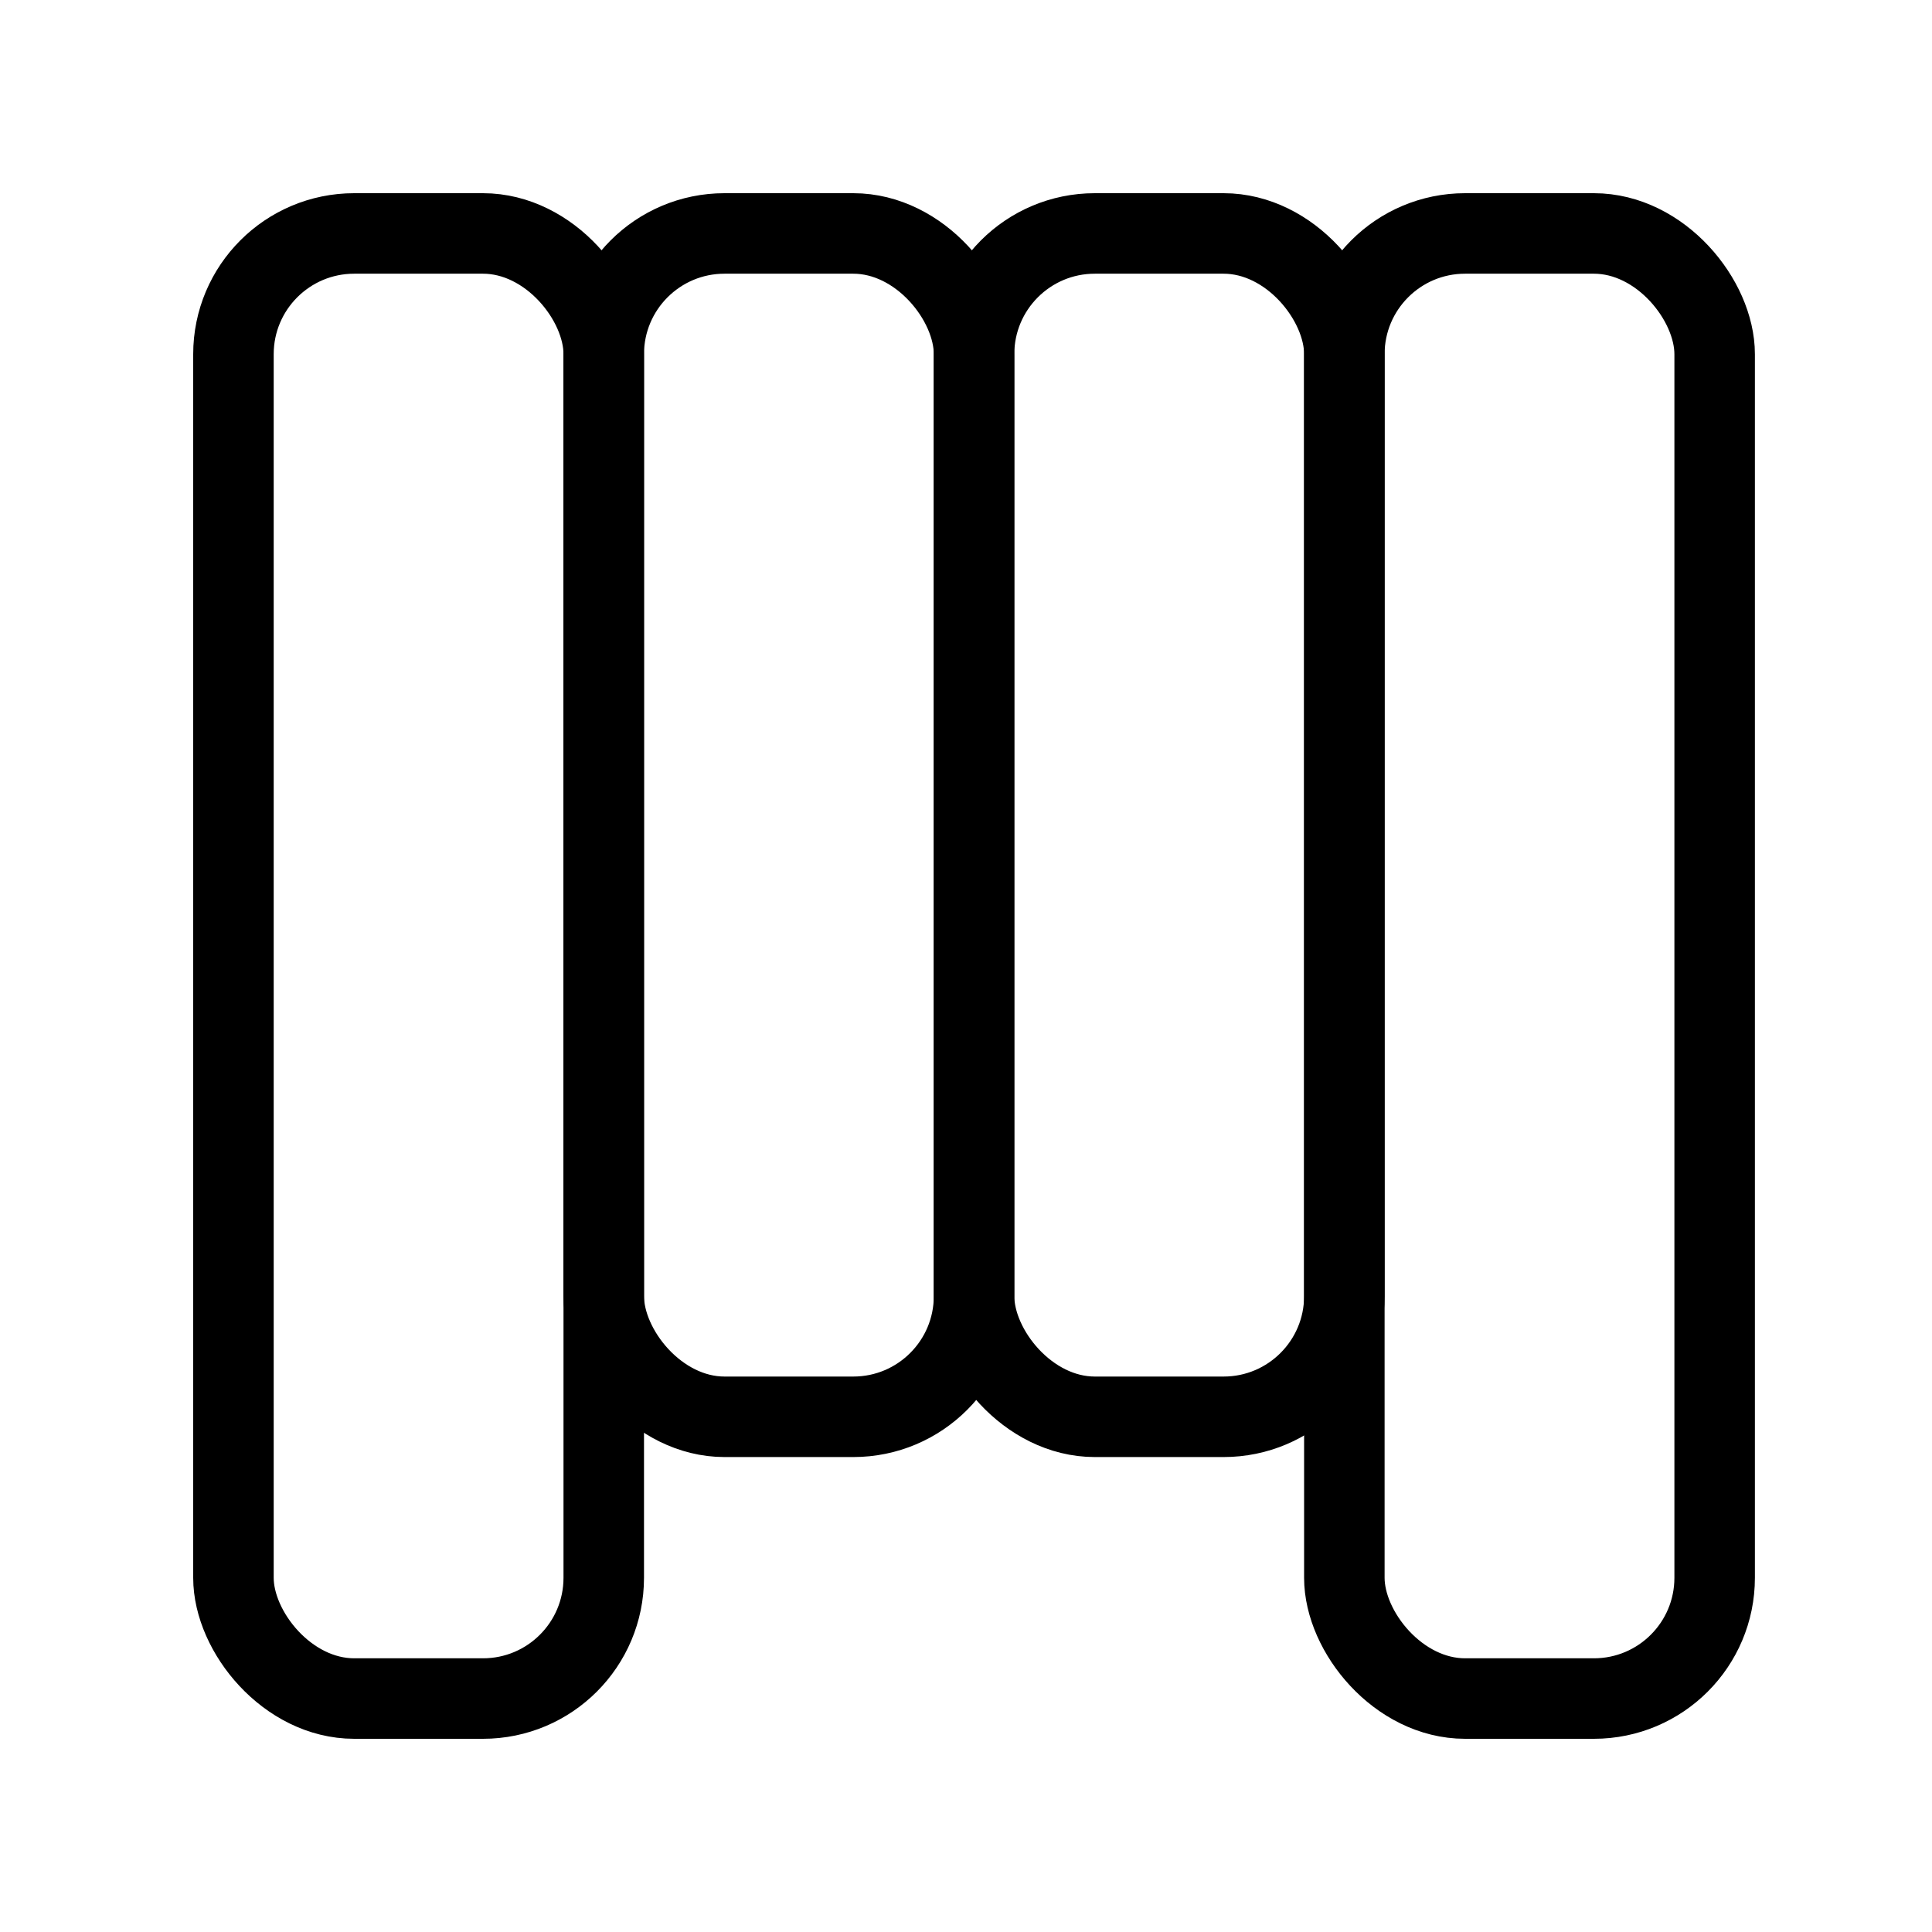
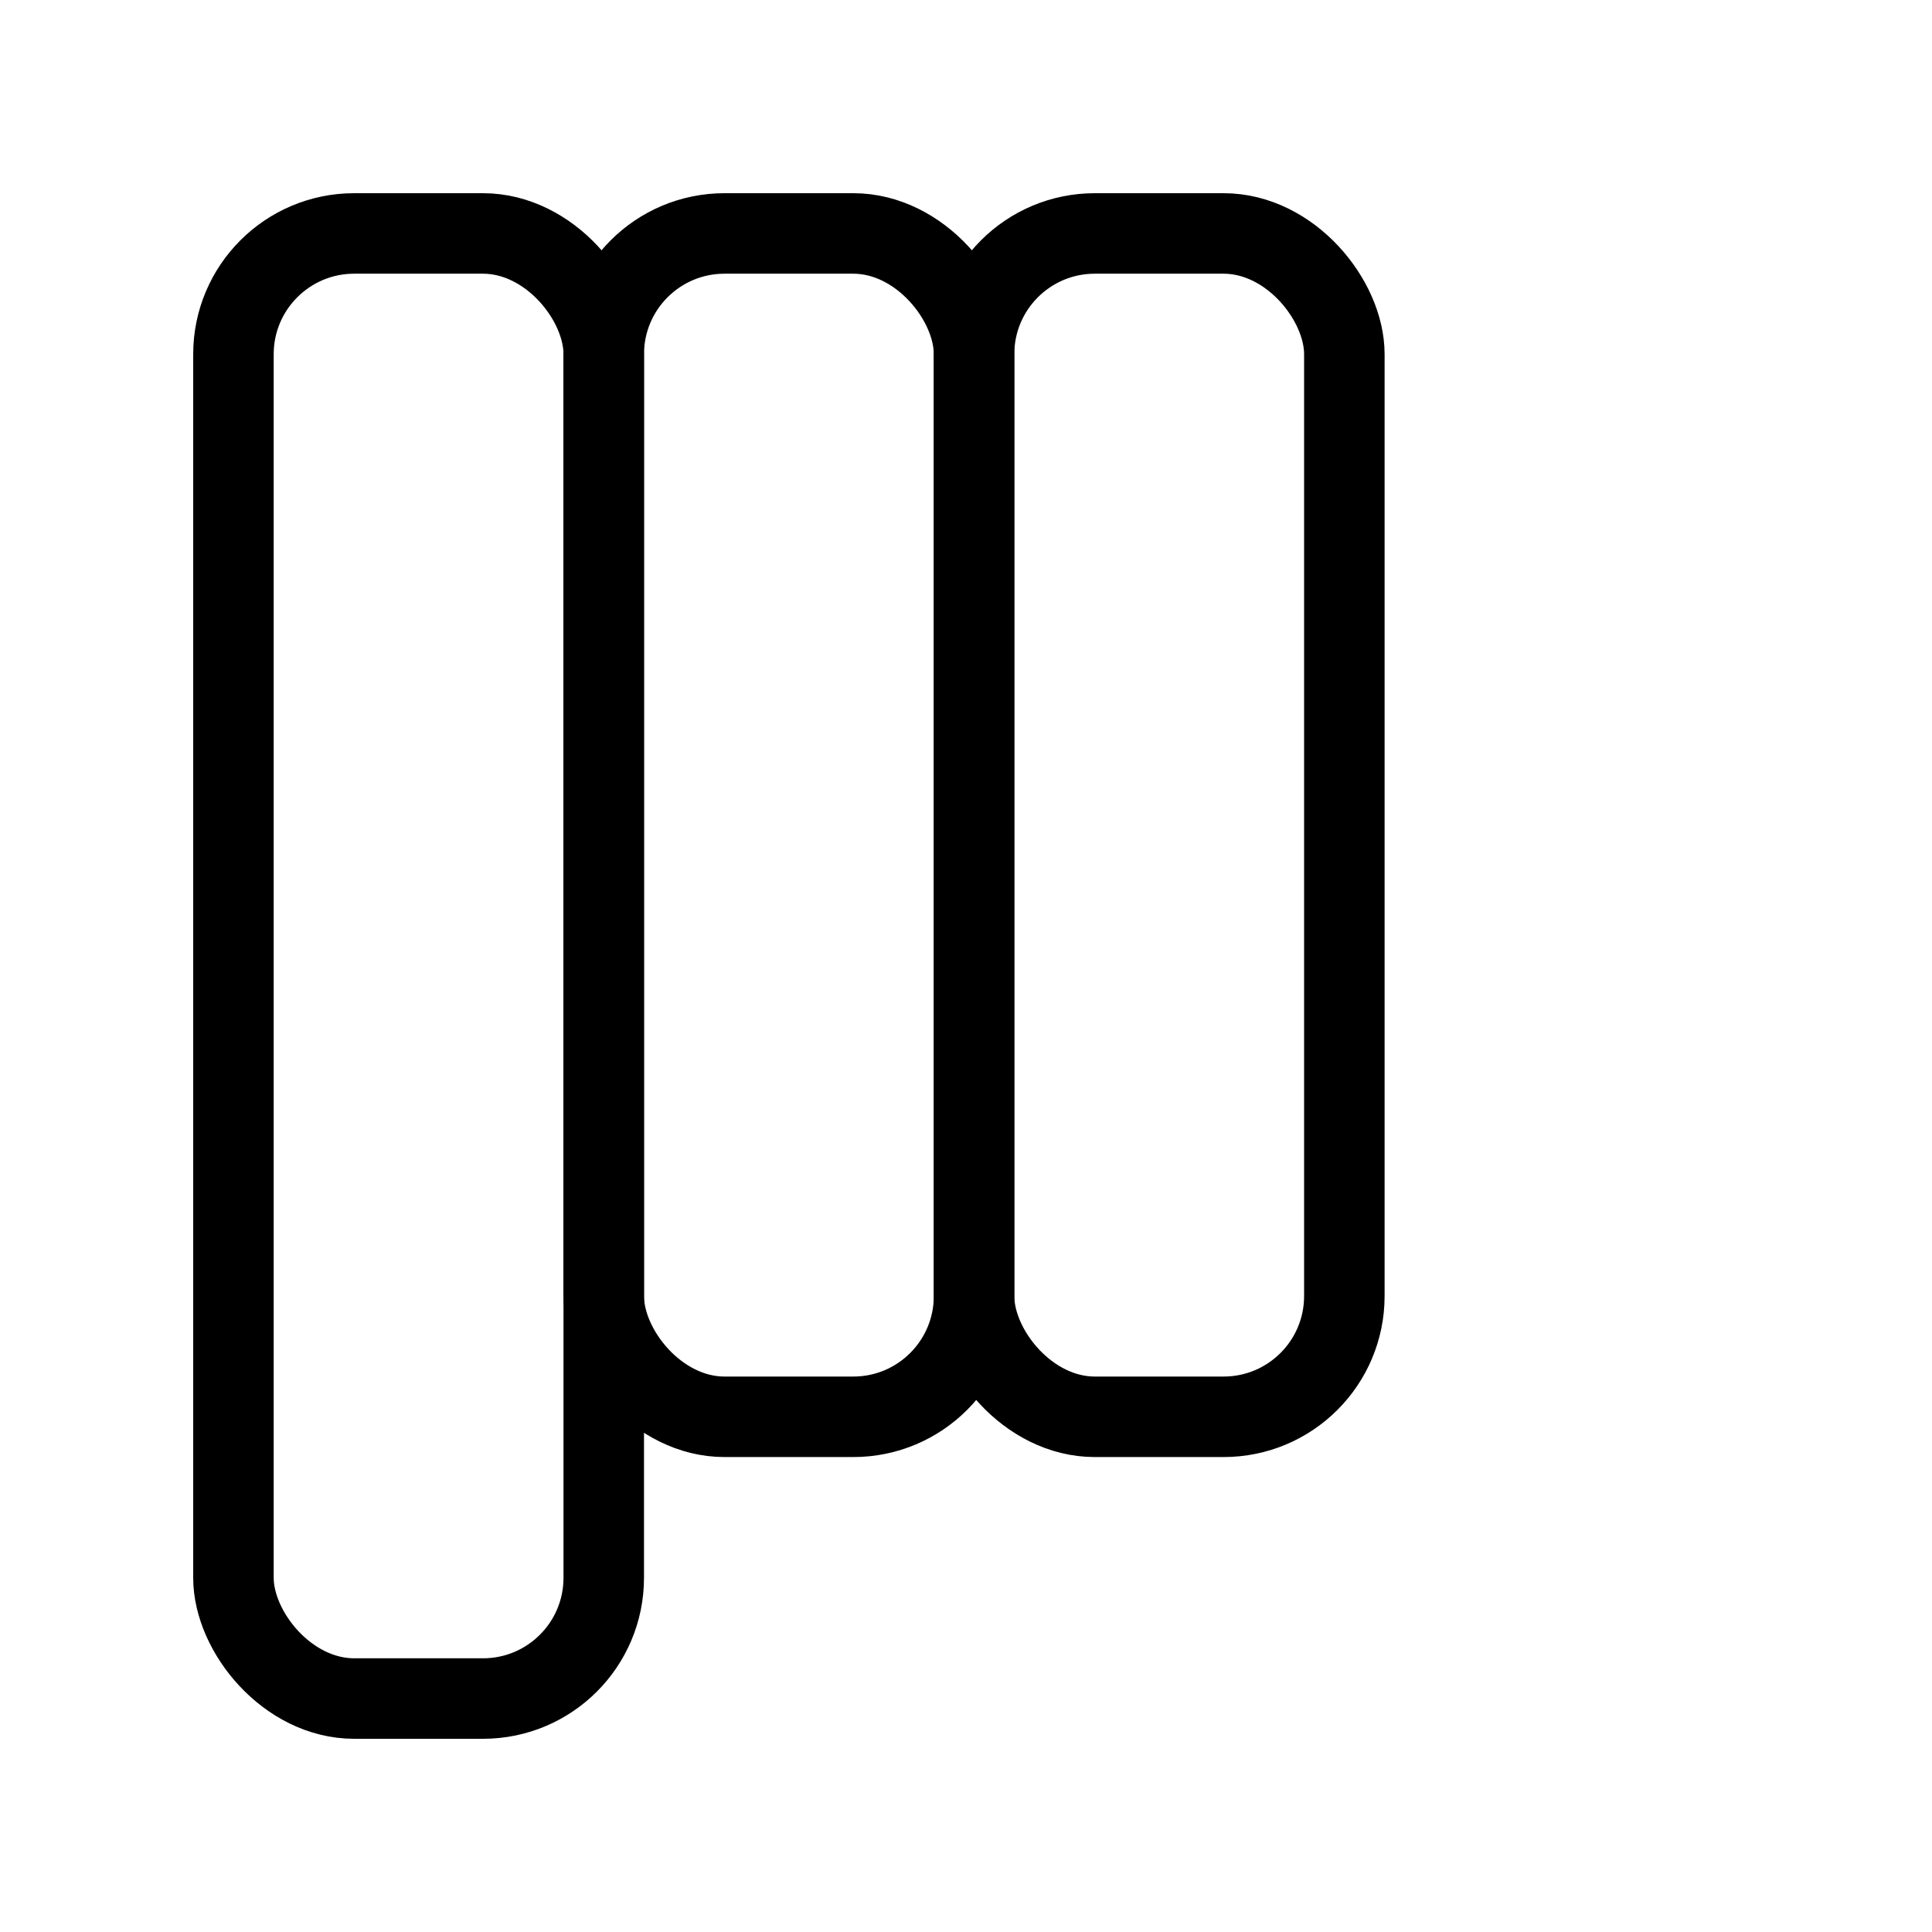
<svg xmlns="http://www.w3.org/2000/svg" width="24" height="24" viewBox="0 0 24 24" fill="none">
  <rect x="2.9" y="2.9" width="4.6" height="18.2" rx="1.5" stroke="black" />
  <rect x="7.5" y="2.9" width="4.6" height="14.7" rx="1.5" stroke="black" />
  <rect x="12.1" y="2.9" width="4.6" height="14.7" rx="1.5" stroke="black" />
-   <rect x="16.7" y="2.9" width="4.6" height="18.2" rx="1.5" stroke="black" />
</svg>